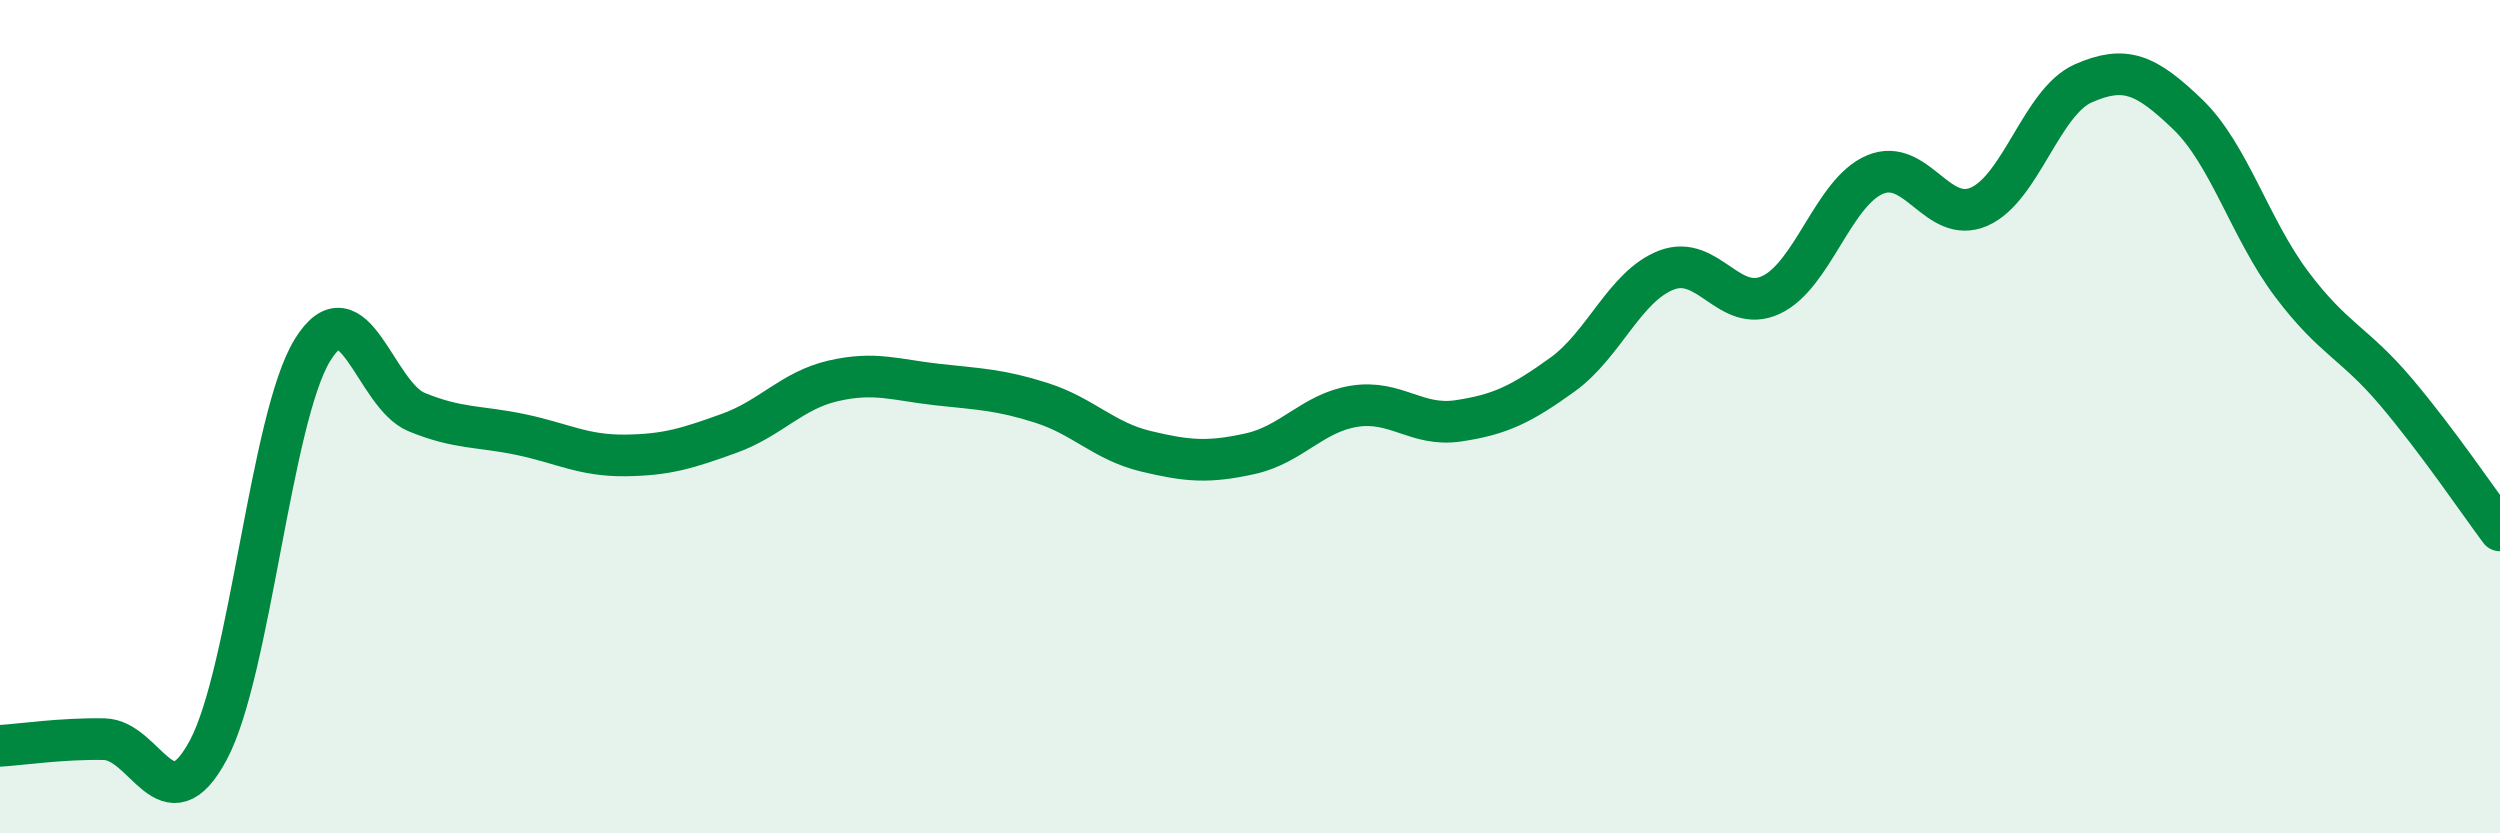
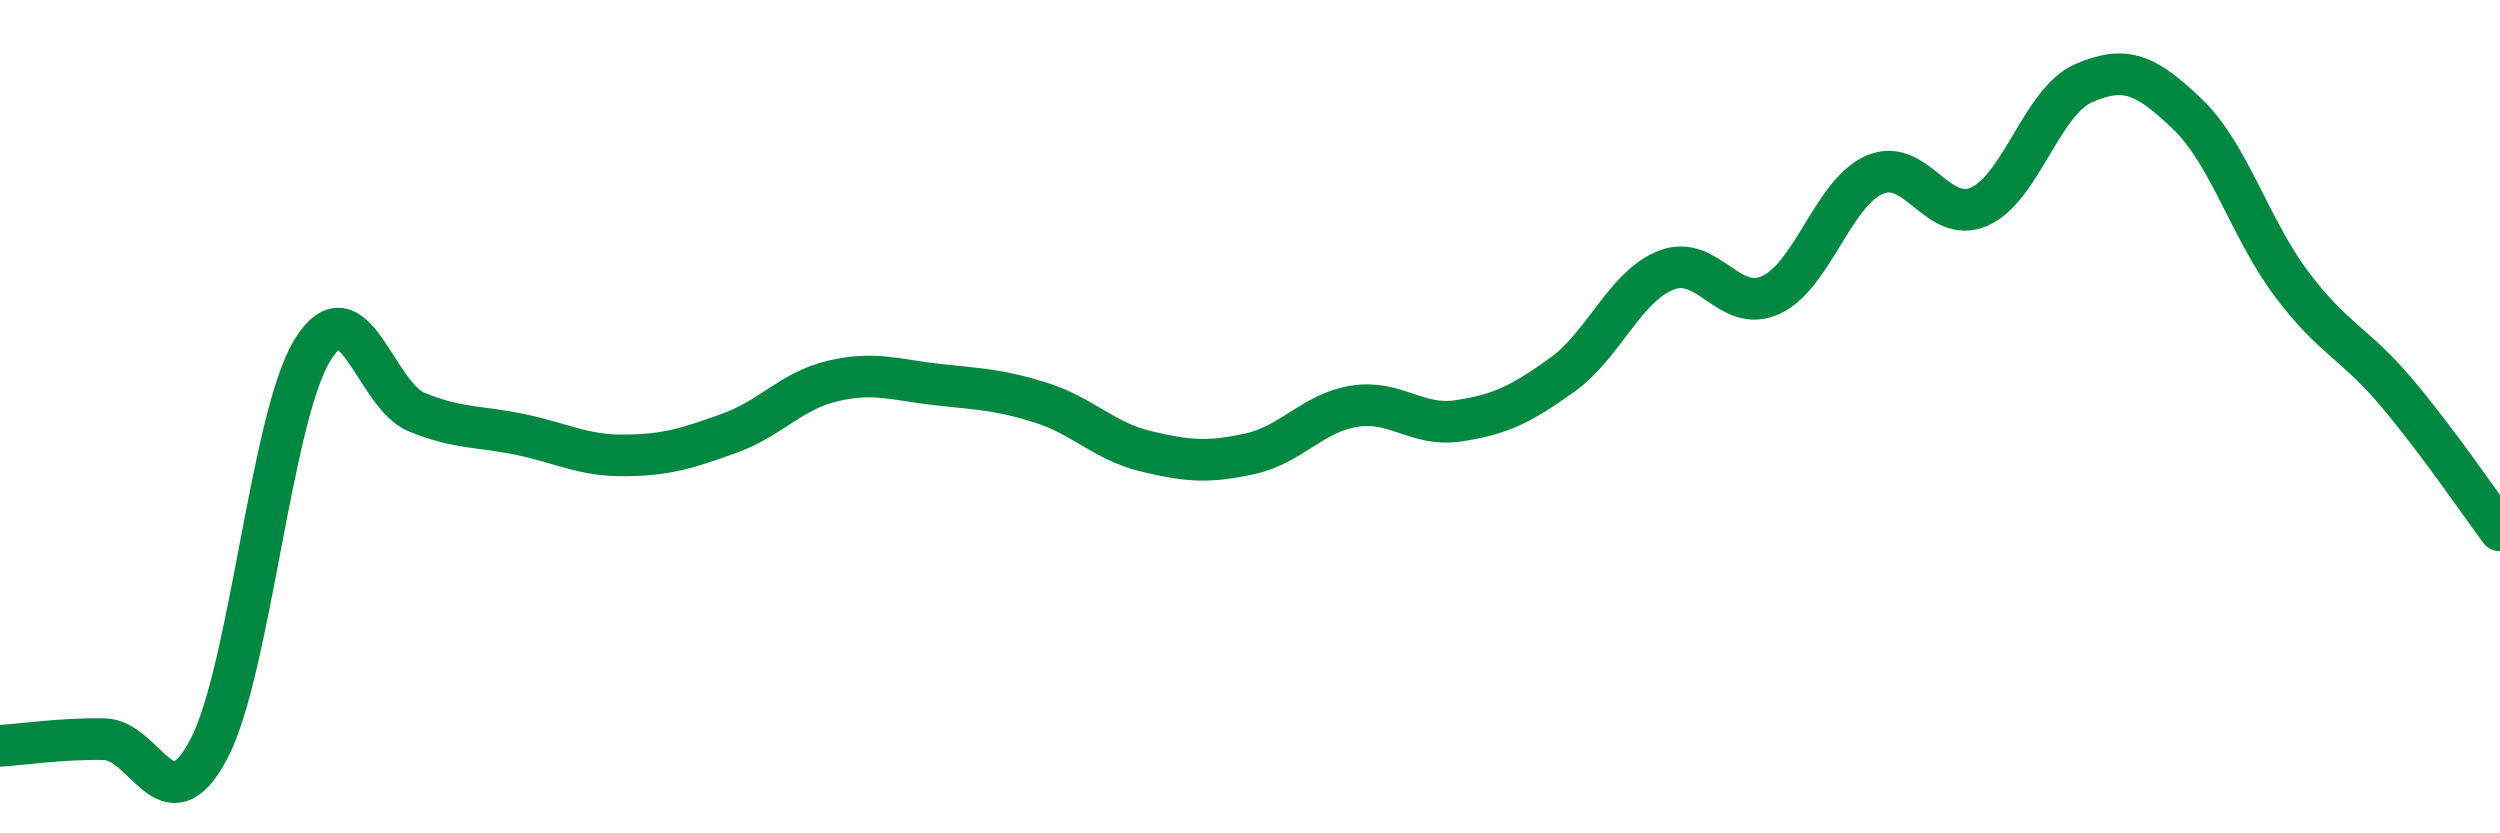
<svg xmlns="http://www.w3.org/2000/svg" width="60" height="20" viewBox="0 0 60 20">
-   <path d="M 0,17.9 C 0.5,17.87 1.5,17.72 2.5,17.74 C 3.5,17.76 4,19.87 5,18 C 6,16.13 6.5,10.02 7.5,8.4 C 8.5,6.78 9,9.48 10,9.89 C 11,10.3 11.5,10.22 12.5,10.43 C 13.5,10.64 14,10.94 15,10.93 C 16,10.92 16.5,10.76 17.5,10.4 C 18.5,10.04 19,9.37 20,9.14 C 21,8.91 21.5,9.12 22.5,9.23 C 23.5,9.34 24,9.35 25,9.67 C 26,9.99 26.5,10.59 27.5,10.83 C 28.5,11.07 29,11.11 30,10.89 C 31,10.67 31.5,9.91 32.5,9.75 C 33.5,9.59 34,10.25 35,10.1 C 36,9.95 36.5,9.71 37.5,8.99 C 38.5,8.27 39,6.86 40,6.48 C 41,6.1 41.5,7.54 42.5,7.08 C 43.5,6.62 44,4.61 45,4.19 C 46,3.77 46.5,5.4 47.5,4.96 C 48.5,4.52 49,2.44 50,2 C 51,1.56 51.5,1.78 52.5,2.74 C 53.5,3.7 54,5.49 55,6.82 C 56,8.15 56.5,8.22 57.5,9.4 C 58.5,10.58 59.5,12.06 60,12.73L60 20L0 20Z" fill="#008740" opacity="0.1" stroke-linecap="round" stroke-linejoin="round" />
  <path d="M 0,17.9 C 0.5,17.87 1.5,17.72 2.5,17.74 C 3.5,17.76 4,19.87 5,18 C 6,16.13 6.5,10.02 7.5,8.4 C 8.5,6.78 9,9.48 10,9.89 C 11,10.3 11.5,10.22 12.5,10.43 C 13.5,10.64 14,10.94 15,10.93 C 16,10.92 16.5,10.76 17.5,10.4 C 18.5,10.04 19,9.37 20,9.14 C 21,8.91 21.5,9.12 22.5,9.23 C 23.5,9.34 24,9.35 25,9.67 C 26,9.99 26.5,10.59 27.5,10.83 C 28.5,11.07 29,11.11 30,10.89 C 31,10.67 31.5,9.91 32.5,9.75 C 33.5,9.59 34,10.25 35,10.1 C 36,9.95 36.5,9.71 37.5,8.99 C 38.5,8.27 39,6.86 40,6.48 C 41,6.1 41.5,7.54 42.5,7.08 C 43.5,6.62 44,4.61 45,4.19 C 46,3.77 46.5,5.4 47.5,4.96 C 48.5,4.52 49,2.44 50,2 C 51,1.56 51.5,1.78 52.5,2.74 C 53.5,3.7 54,5.49 55,6.82 C 56,8.15 56.5,8.22 57.5,9.4 C 58.5,10.58 59.5,12.06 60,12.73" stroke="#008740" stroke-width="1" fill="none" stroke-linecap="round" stroke-linejoin="round" />
</svg>